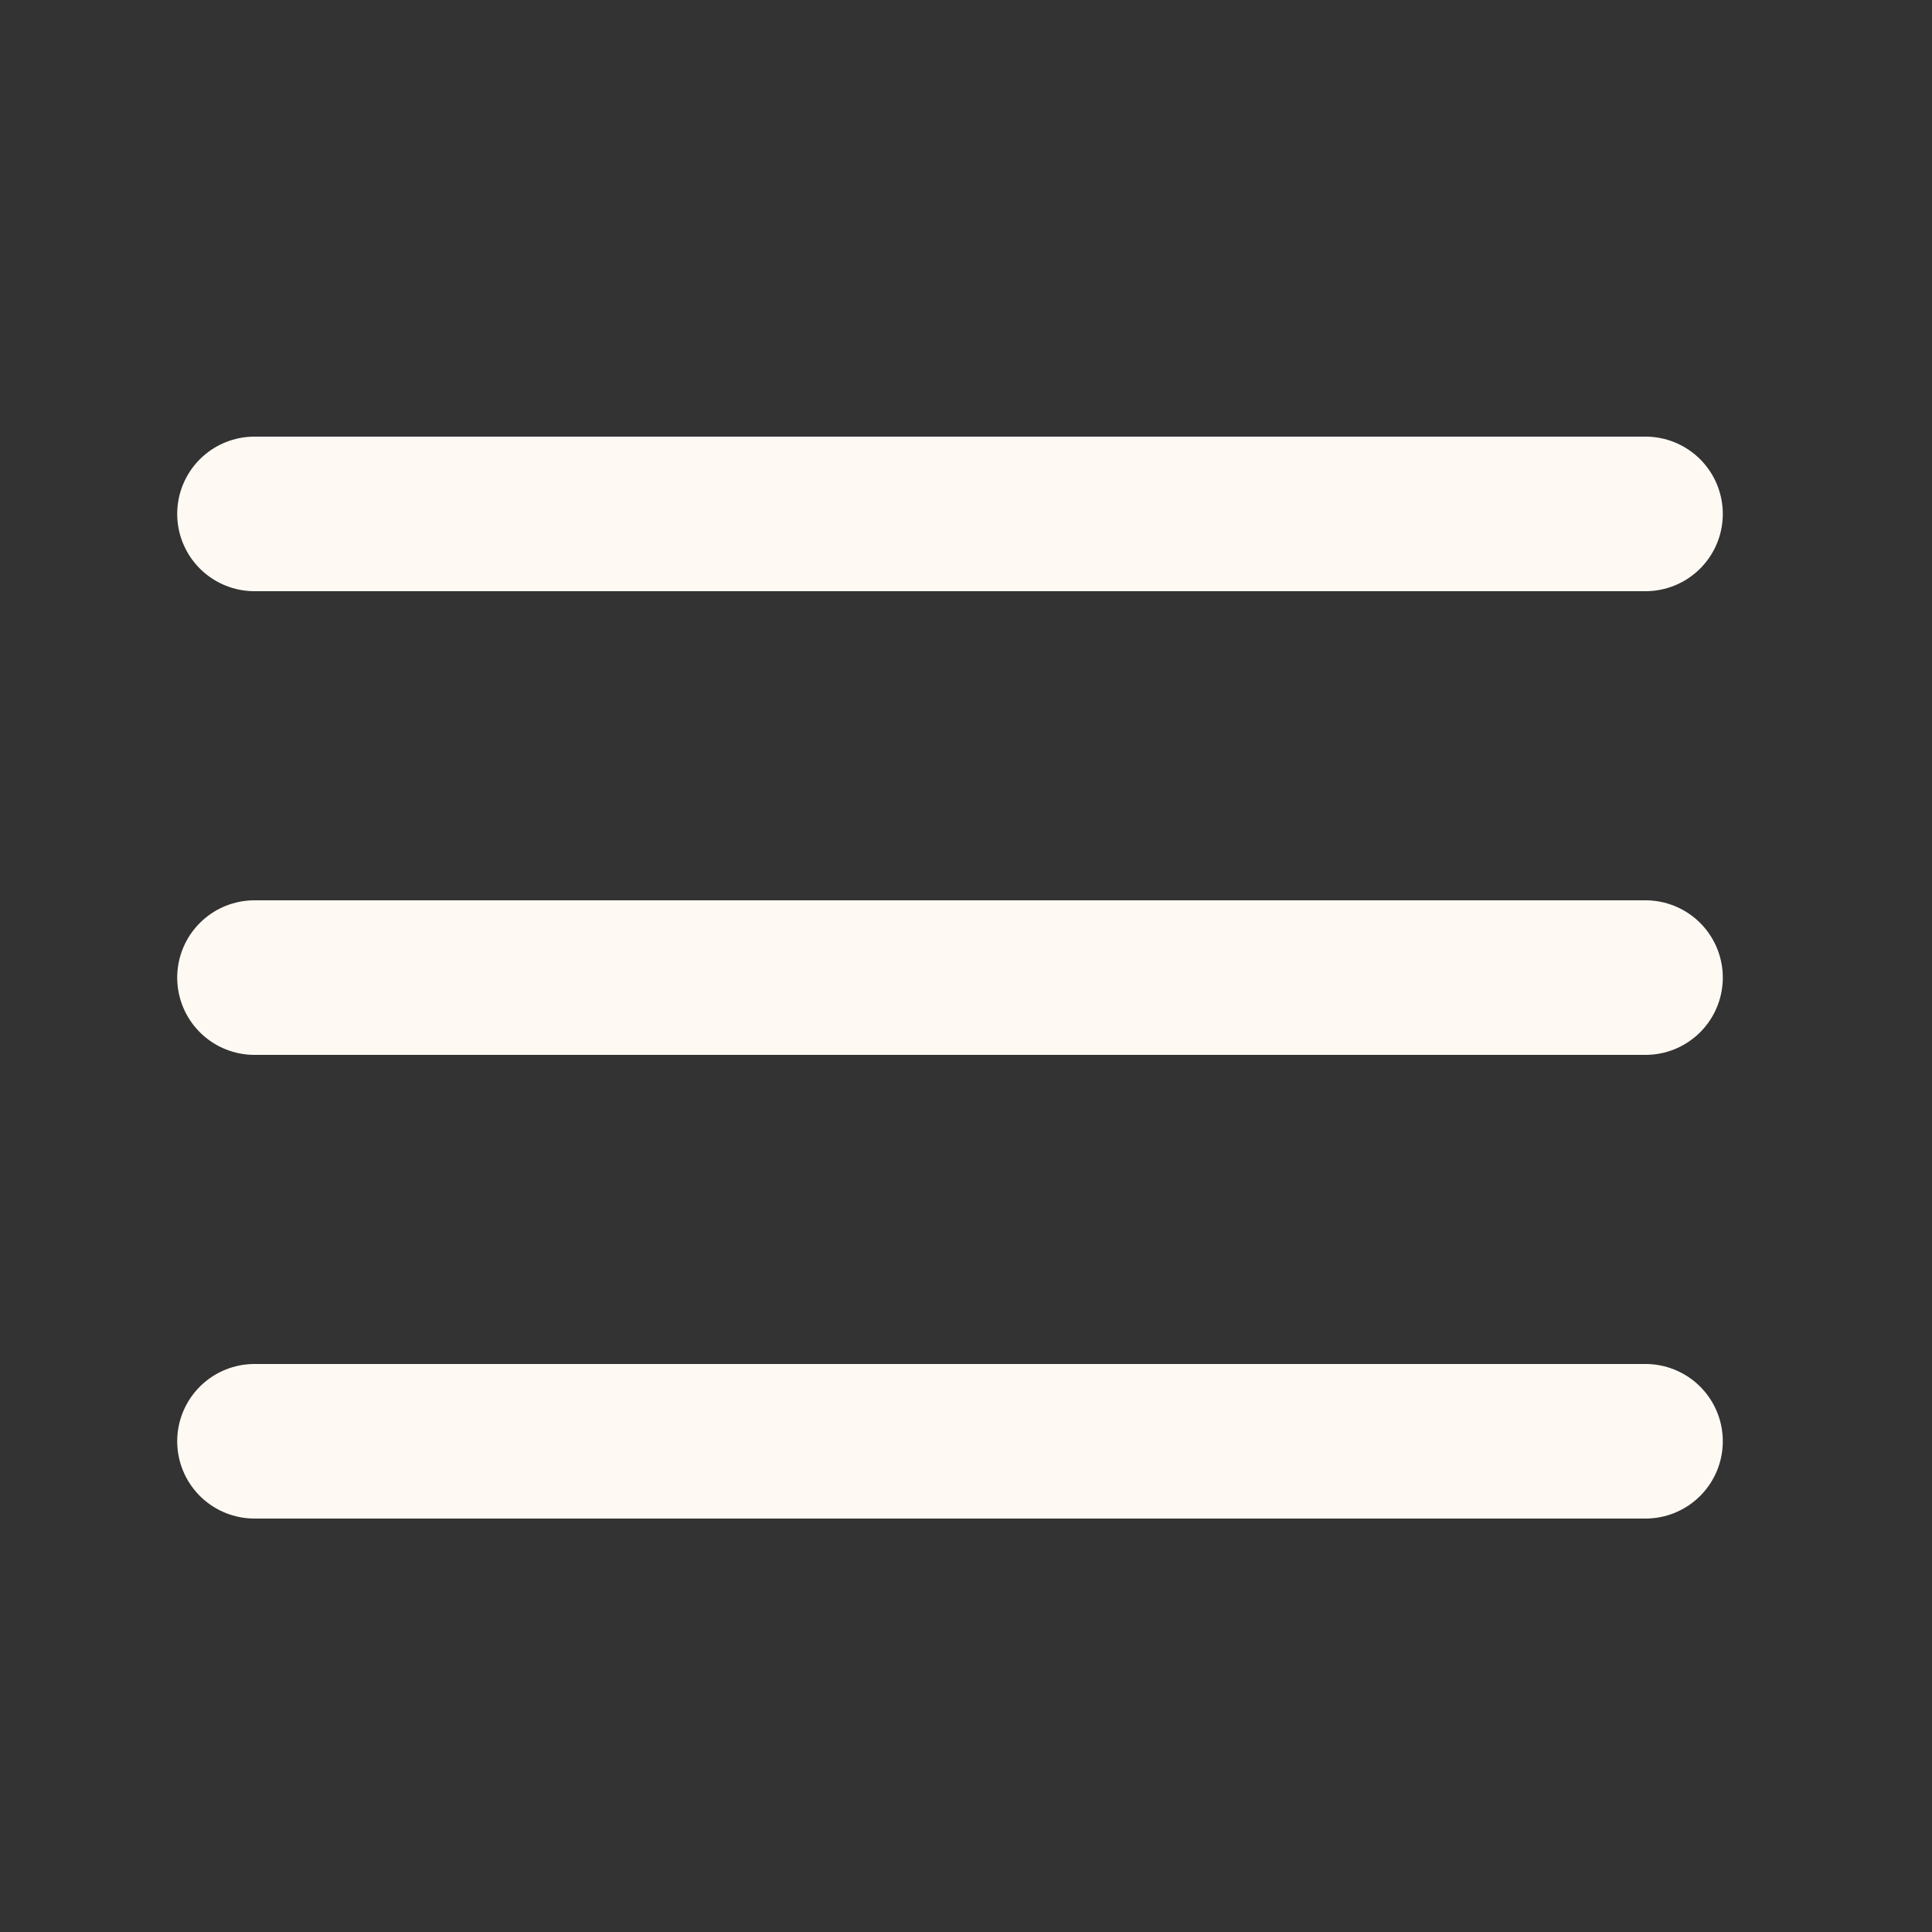
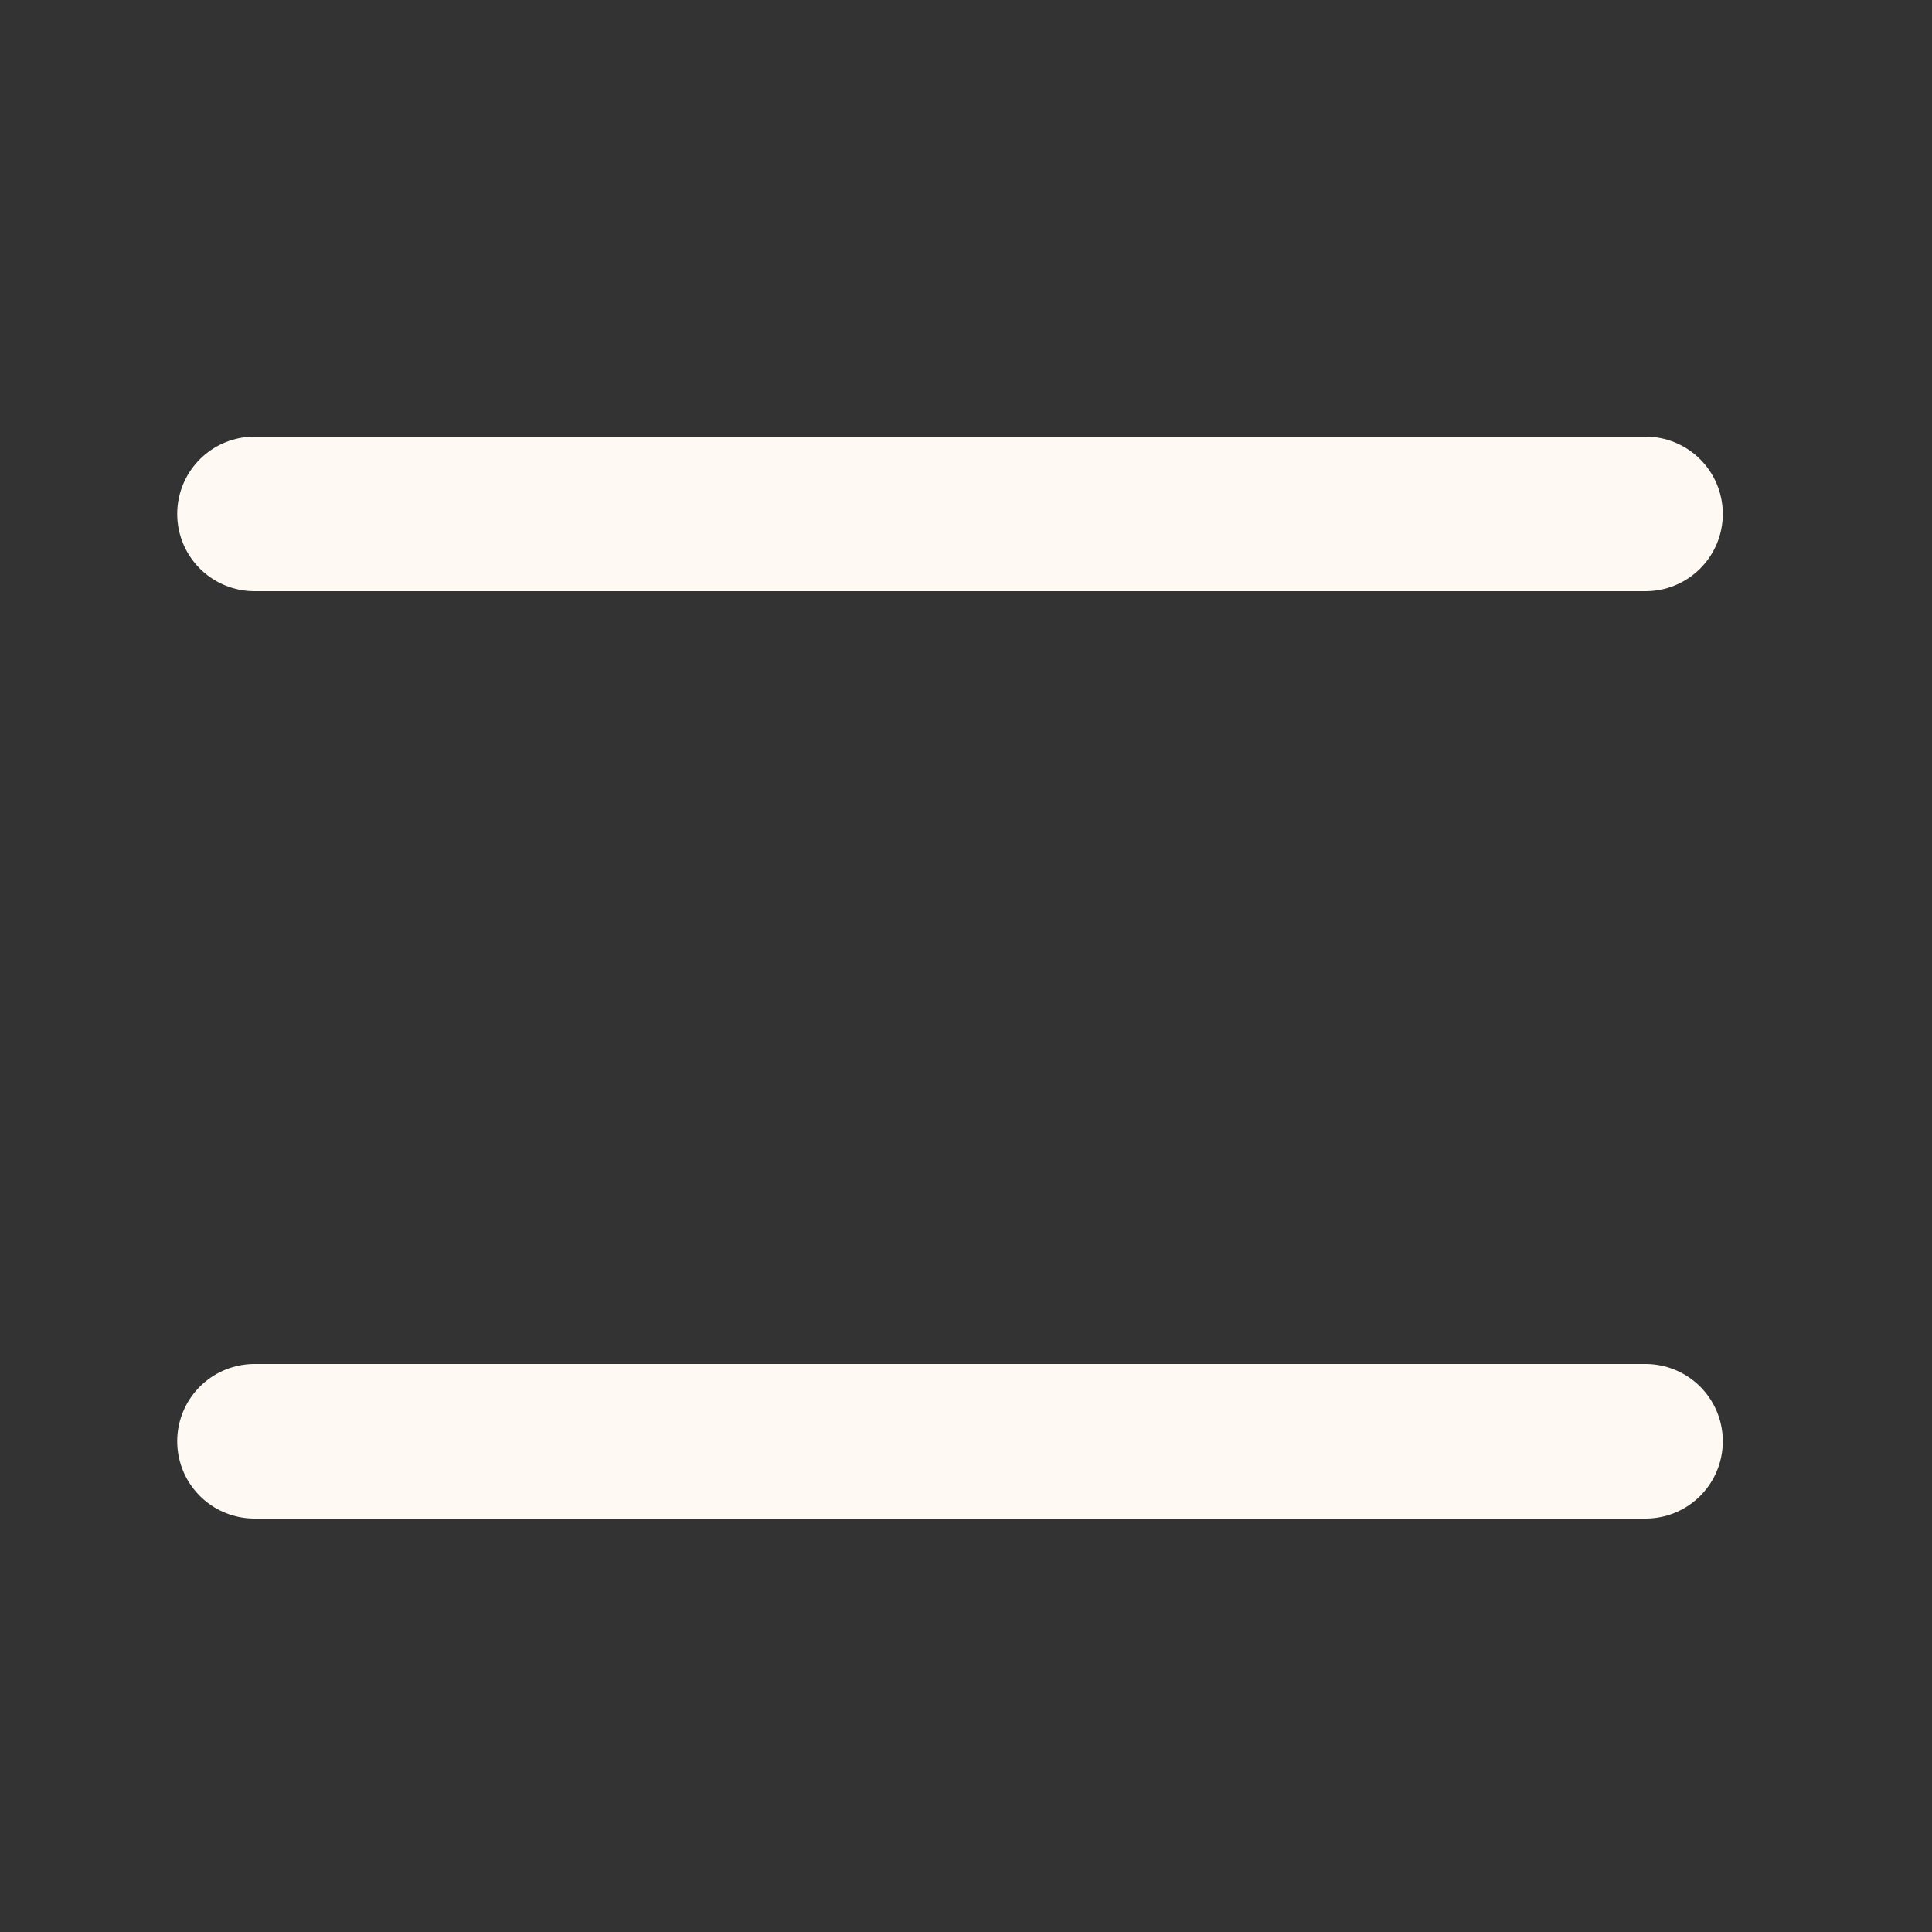
<svg xmlns="http://www.w3.org/2000/svg" width="25" height="25" viewBox="0 0 25 25" fill="none">
  <rect x="0" y="0" width="25" height="25" fill="#333333" stroke="none" />
-   <path d="M3.293 12.65H21.293" stroke="#FEFAF3" stroke-width="2" stroke-linecap="round" stroke-linejoin="round" />
  <path d="M3.293 6.65H21.293" stroke="#FEFAF3" stroke-width="2" stroke-linecap="round" stroke-linejoin="round" />
  <path d="M3.293 18.65H21.293" stroke="#FEFAF3" stroke-width="2" stroke-linecap="round" stroke-linejoin="round" />
</svg>